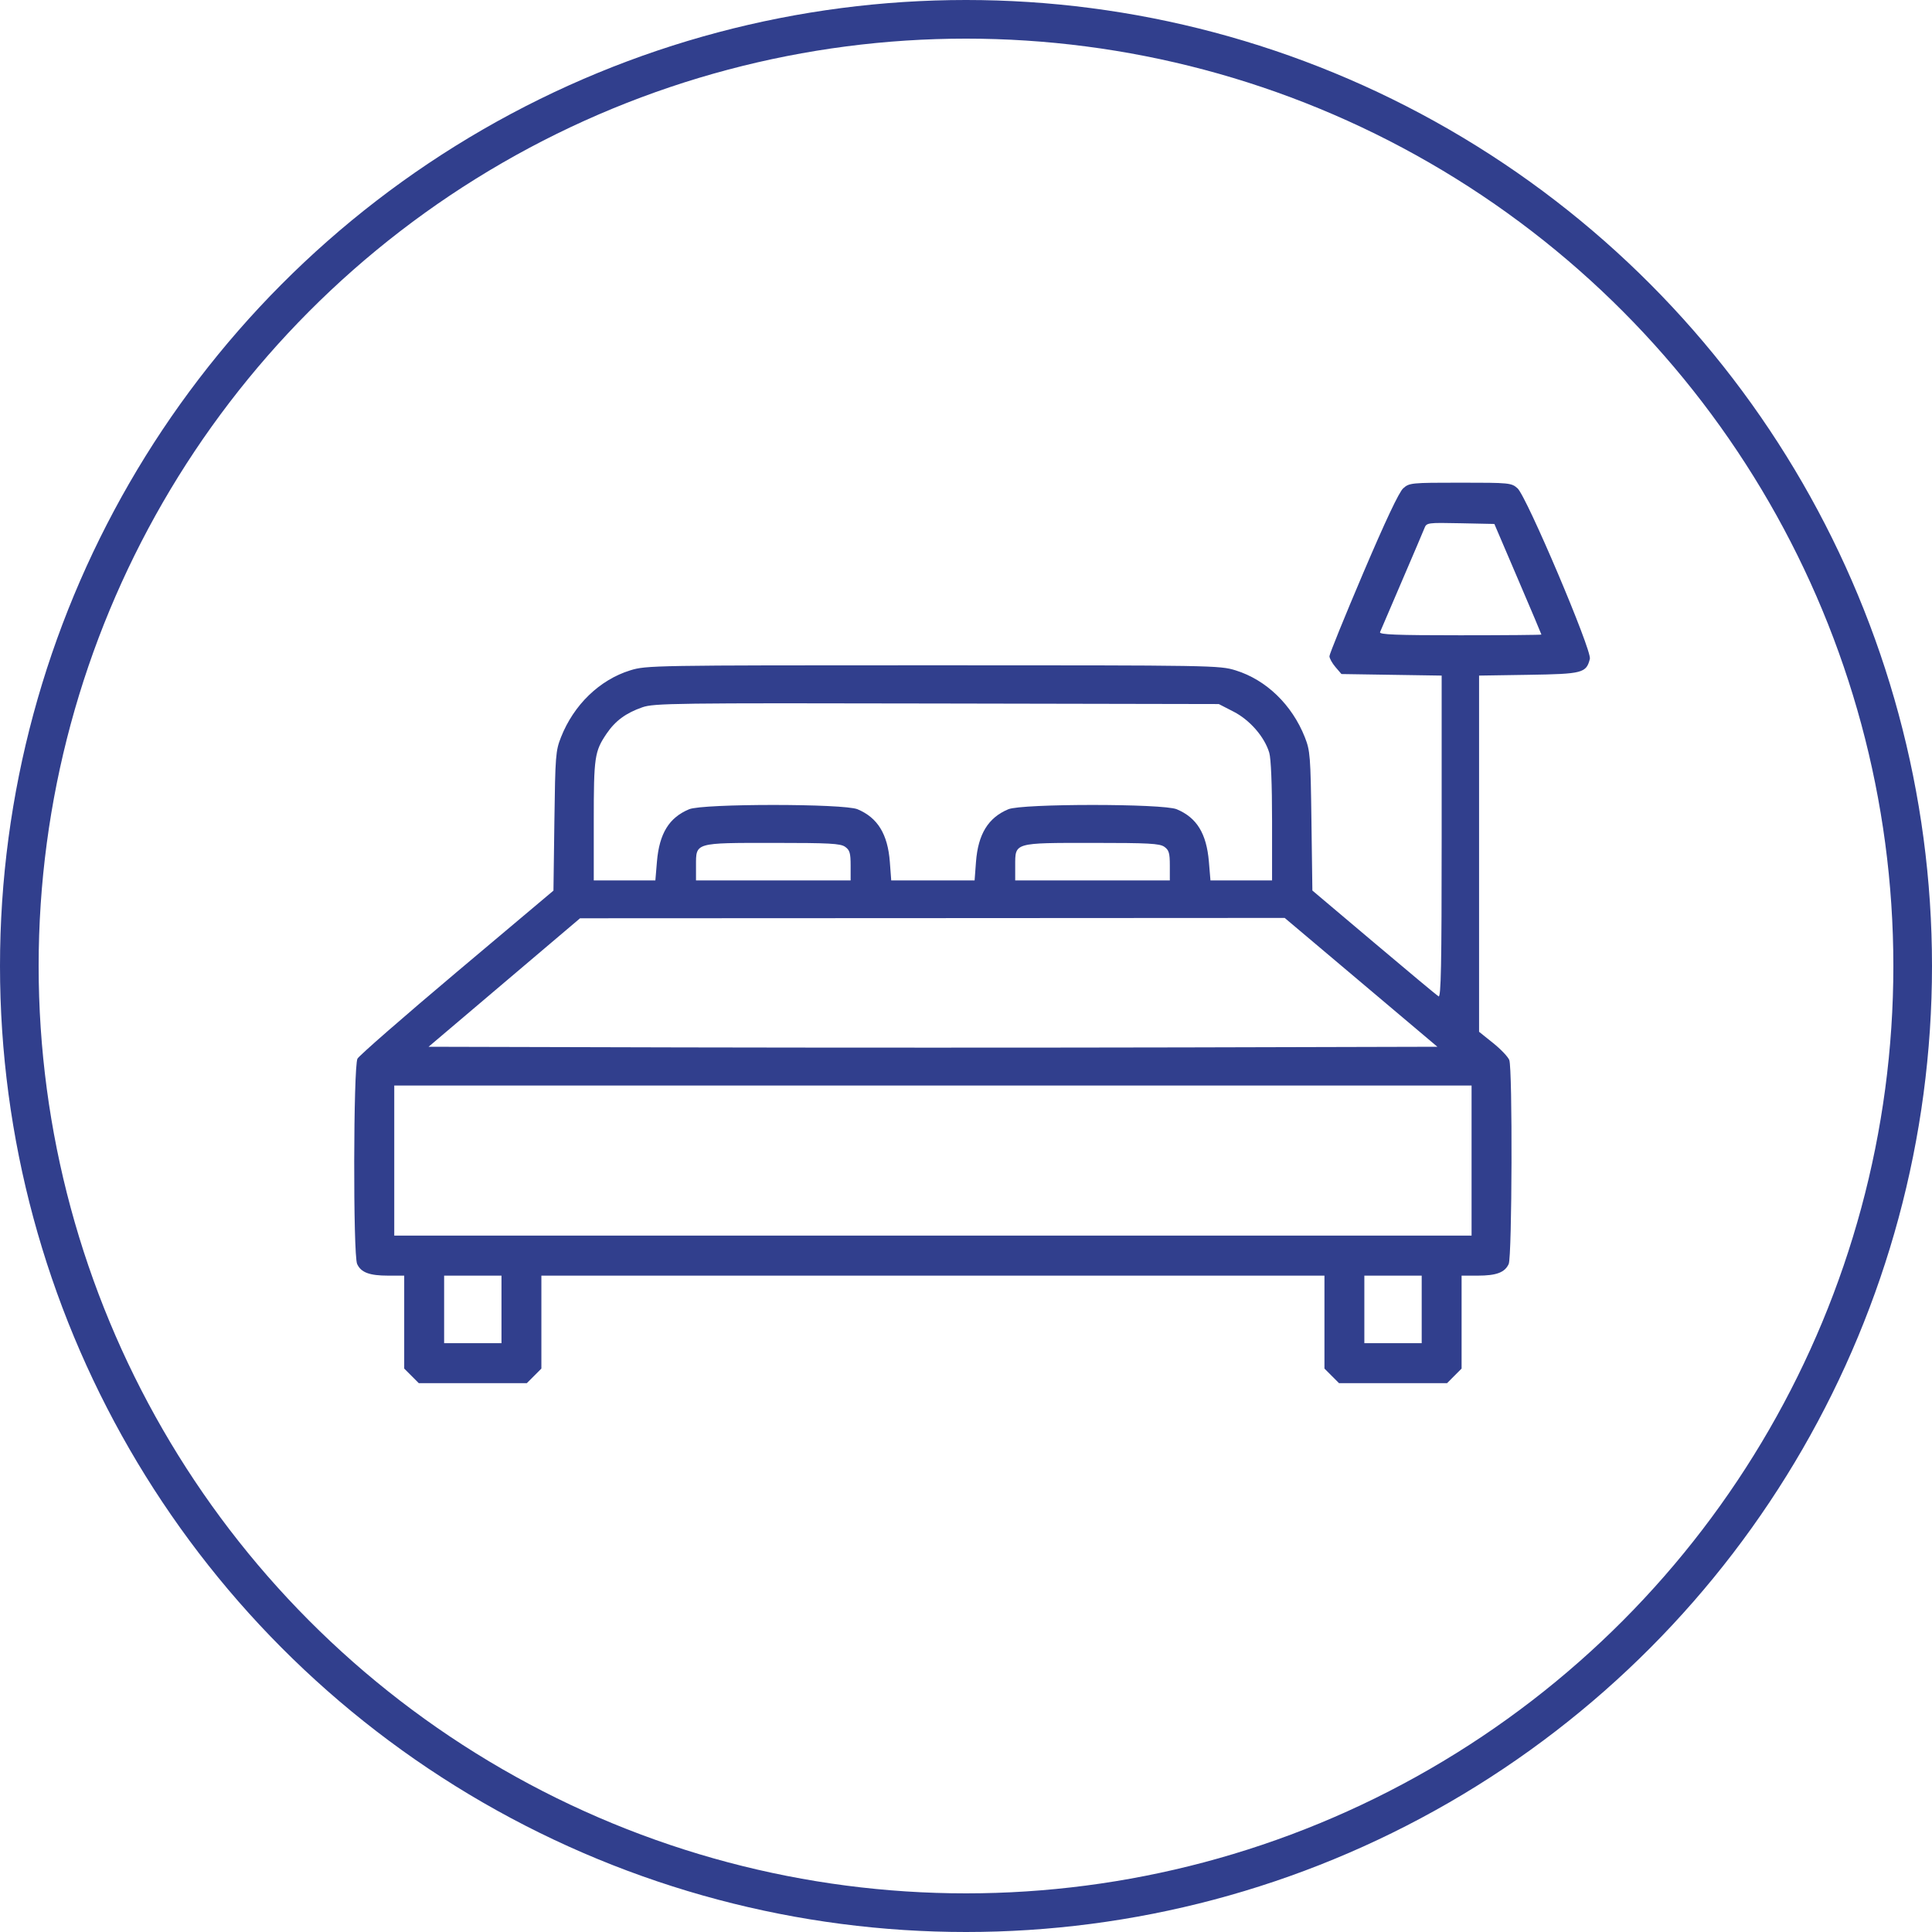
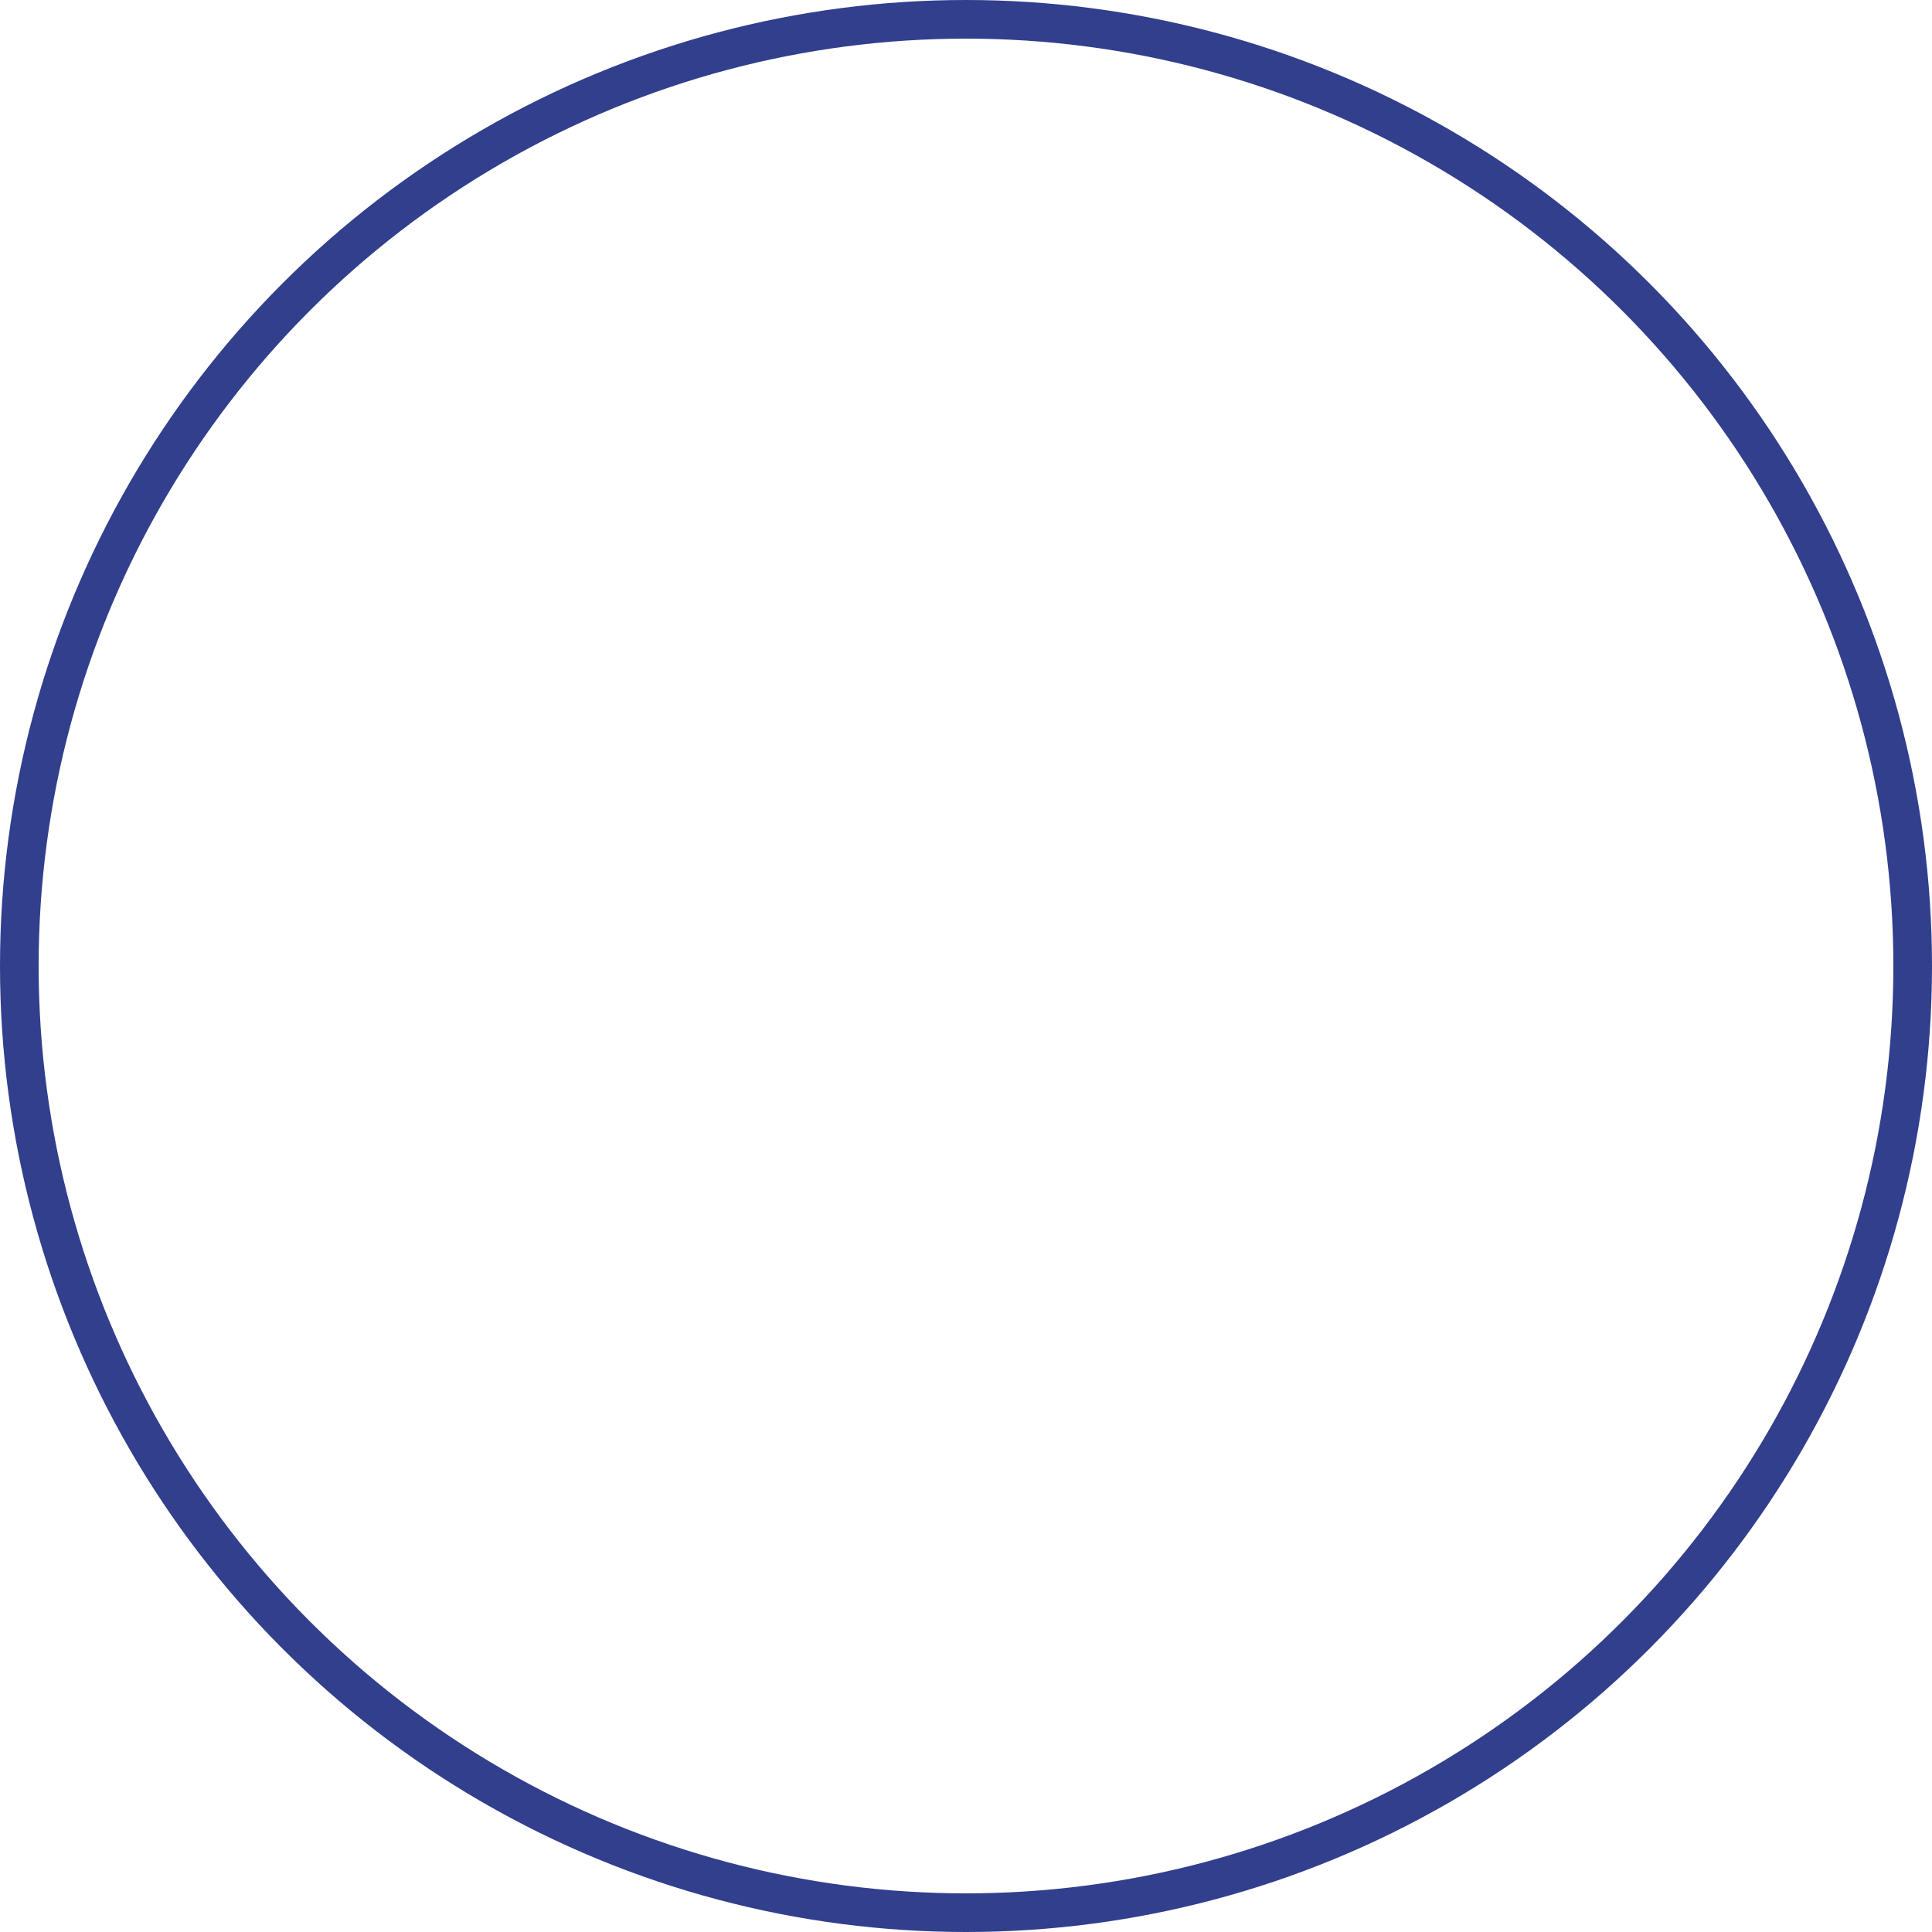
<svg xmlns="http://www.w3.org/2000/svg" width="60" height="60" viewBox="0 0 60 60" fill="none">
  <circle cx="30" cy="30" r="29.4" stroke="#313F8D" stroke-width="1.2" />
-   <path fill-rule="evenodd" clip-rule="evenodd" d="M43.578 15.165C43.448 15.281 43.029 16.169 42.334 17.8C41.758 19.154 41.287 20.314 41.287 20.379C41.287 20.444 41.371 20.595 41.473 20.715L41.66 20.933L43.216 20.957L44.772 20.981V25.991C44.772 29.98 44.752 30.99 44.675 30.943C44.622 30.911 43.719 30.158 42.668 29.27L40.757 27.656L40.728 25.499C40.701 23.474 40.688 23.314 40.523 22.895C40.124 21.887 39.324 21.114 38.374 20.819C37.872 20.664 37.699 20.661 28.973 20.661C20.246 20.661 20.073 20.664 19.571 20.819C18.621 21.114 17.82 21.887 17.422 22.895C17.256 23.314 17.244 23.474 17.217 25.5L17.188 27.659L14.193 30.18C12.546 31.567 11.155 32.781 11.102 32.877C10.974 33.112 10.963 38.972 11.091 39.254C11.21 39.517 11.472 39.616 12.054 39.616H12.553V41.059V42.502L12.78 42.729L13.006 42.956H14.683H16.36L16.587 42.729L16.813 42.502V41.059V39.616H28.973H41.132V41.059V42.502L41.358 42.729L41.585 42.956H43.262H44.939L45.165 42.729L45.391 42.502V41.059V39.616H45.891C46.473 39.616 46.735 39.517 46.854 39.254C46.959 39.023 46.976 33.194 46.872 32.92C46.834 32.821 46.608 32.583 46.369 32.392L45.934 32.043V26.512V20.981L47.475 20.957C49.15 20.931 49.264 20.901 49.375 20.46C49.44 20.199 47.41 15.417 47.128 15.165C46.938 14.996 46.88 14.99 45.353 14.99C43.825 14.99 43.767 14.996 43.578 15.165ZM47.139 17.979C47.541 18.917 47.87 19.695 47.87 19.707C47.87 19.719 46.733 19.729 45.344 19.729C43.355 19.729 42.827 19.708 42.858 19.632C42.88 19.578 43.183 18.87 43.532 18.059C43.881 17.247 44.198 16.503 44.236 16.406C44.304 16.232 44.325 16.229 45.357 16.25L46.409 16.272L47.139 17.979ZM38.308 22.1C38.815 22.36 39.271 22.884 39.418 23.377C39.472 23.559 39.505 24.366 39.505 25.506V27.342H38.549H37.592L37.543 26.758C37.469 25.885 37.167 25.392 36.544 25.132C36.121 24.954 31.738 24.954 31.314 25.132C30.689 25.393 30.375 25.906 30.31 26.769L30.267 27.342H28.973H27.678L27.635 26.769C27.57 25.906 27.256 25.393 26.631 25.132C26.207 24.954 21.824 24.954 21.401 25.132C20.778 25.392 20.476 25.885 20.402 26.758L20.353 27.342H19.396H18.44V25.489C18.44 23.507 18.465 23.336 18.839 22.783C19.109 22.386 19.436 22.144 19.948 21.966C20.31 21.839 20.937 21.831 29.094 21.848L37.851 21.865L38.308 22.1ZM26.244 26.297C26.39 26.399 26.417 26.491 26.417 26.88V27.342H24.016H21.615V26.88C21.615 26.163 21.568 26.177 24.016 26.177C25.752 26.177 26.099 26.195 26.244 26.297ZM36.158 26.297C36.303 26.399 36.33 26.491 36.33 26.88V27.342H33.929H31.528V26.88C31.528 26.163 31.481 26.177 33.929 26.177C35.665 26.177 36.013 26.195 36.158 26.297ZM42.268 30.507L44.639 32.508L36.806 32.528C32.497 32.538 25.448 32.538 21.141 32.528L13.31 32.508L15.662 30.513L18.014 28.518L28.955 28.513L39.897 28.507L42.268 30.507ZM45.701 36.042V38.373H28.973H12.244V36.042V33.712H28.973H45.701V36.042ZM15.574 40.664V41.713H14.683H13.793V40.664V39.616H14.683H15.574V40.664ZM44.152 40.664V41.713H43.262H42.371V40.664V39.616H43.262H44.152V40.664Z" fill="#313F8D" />
</svg>